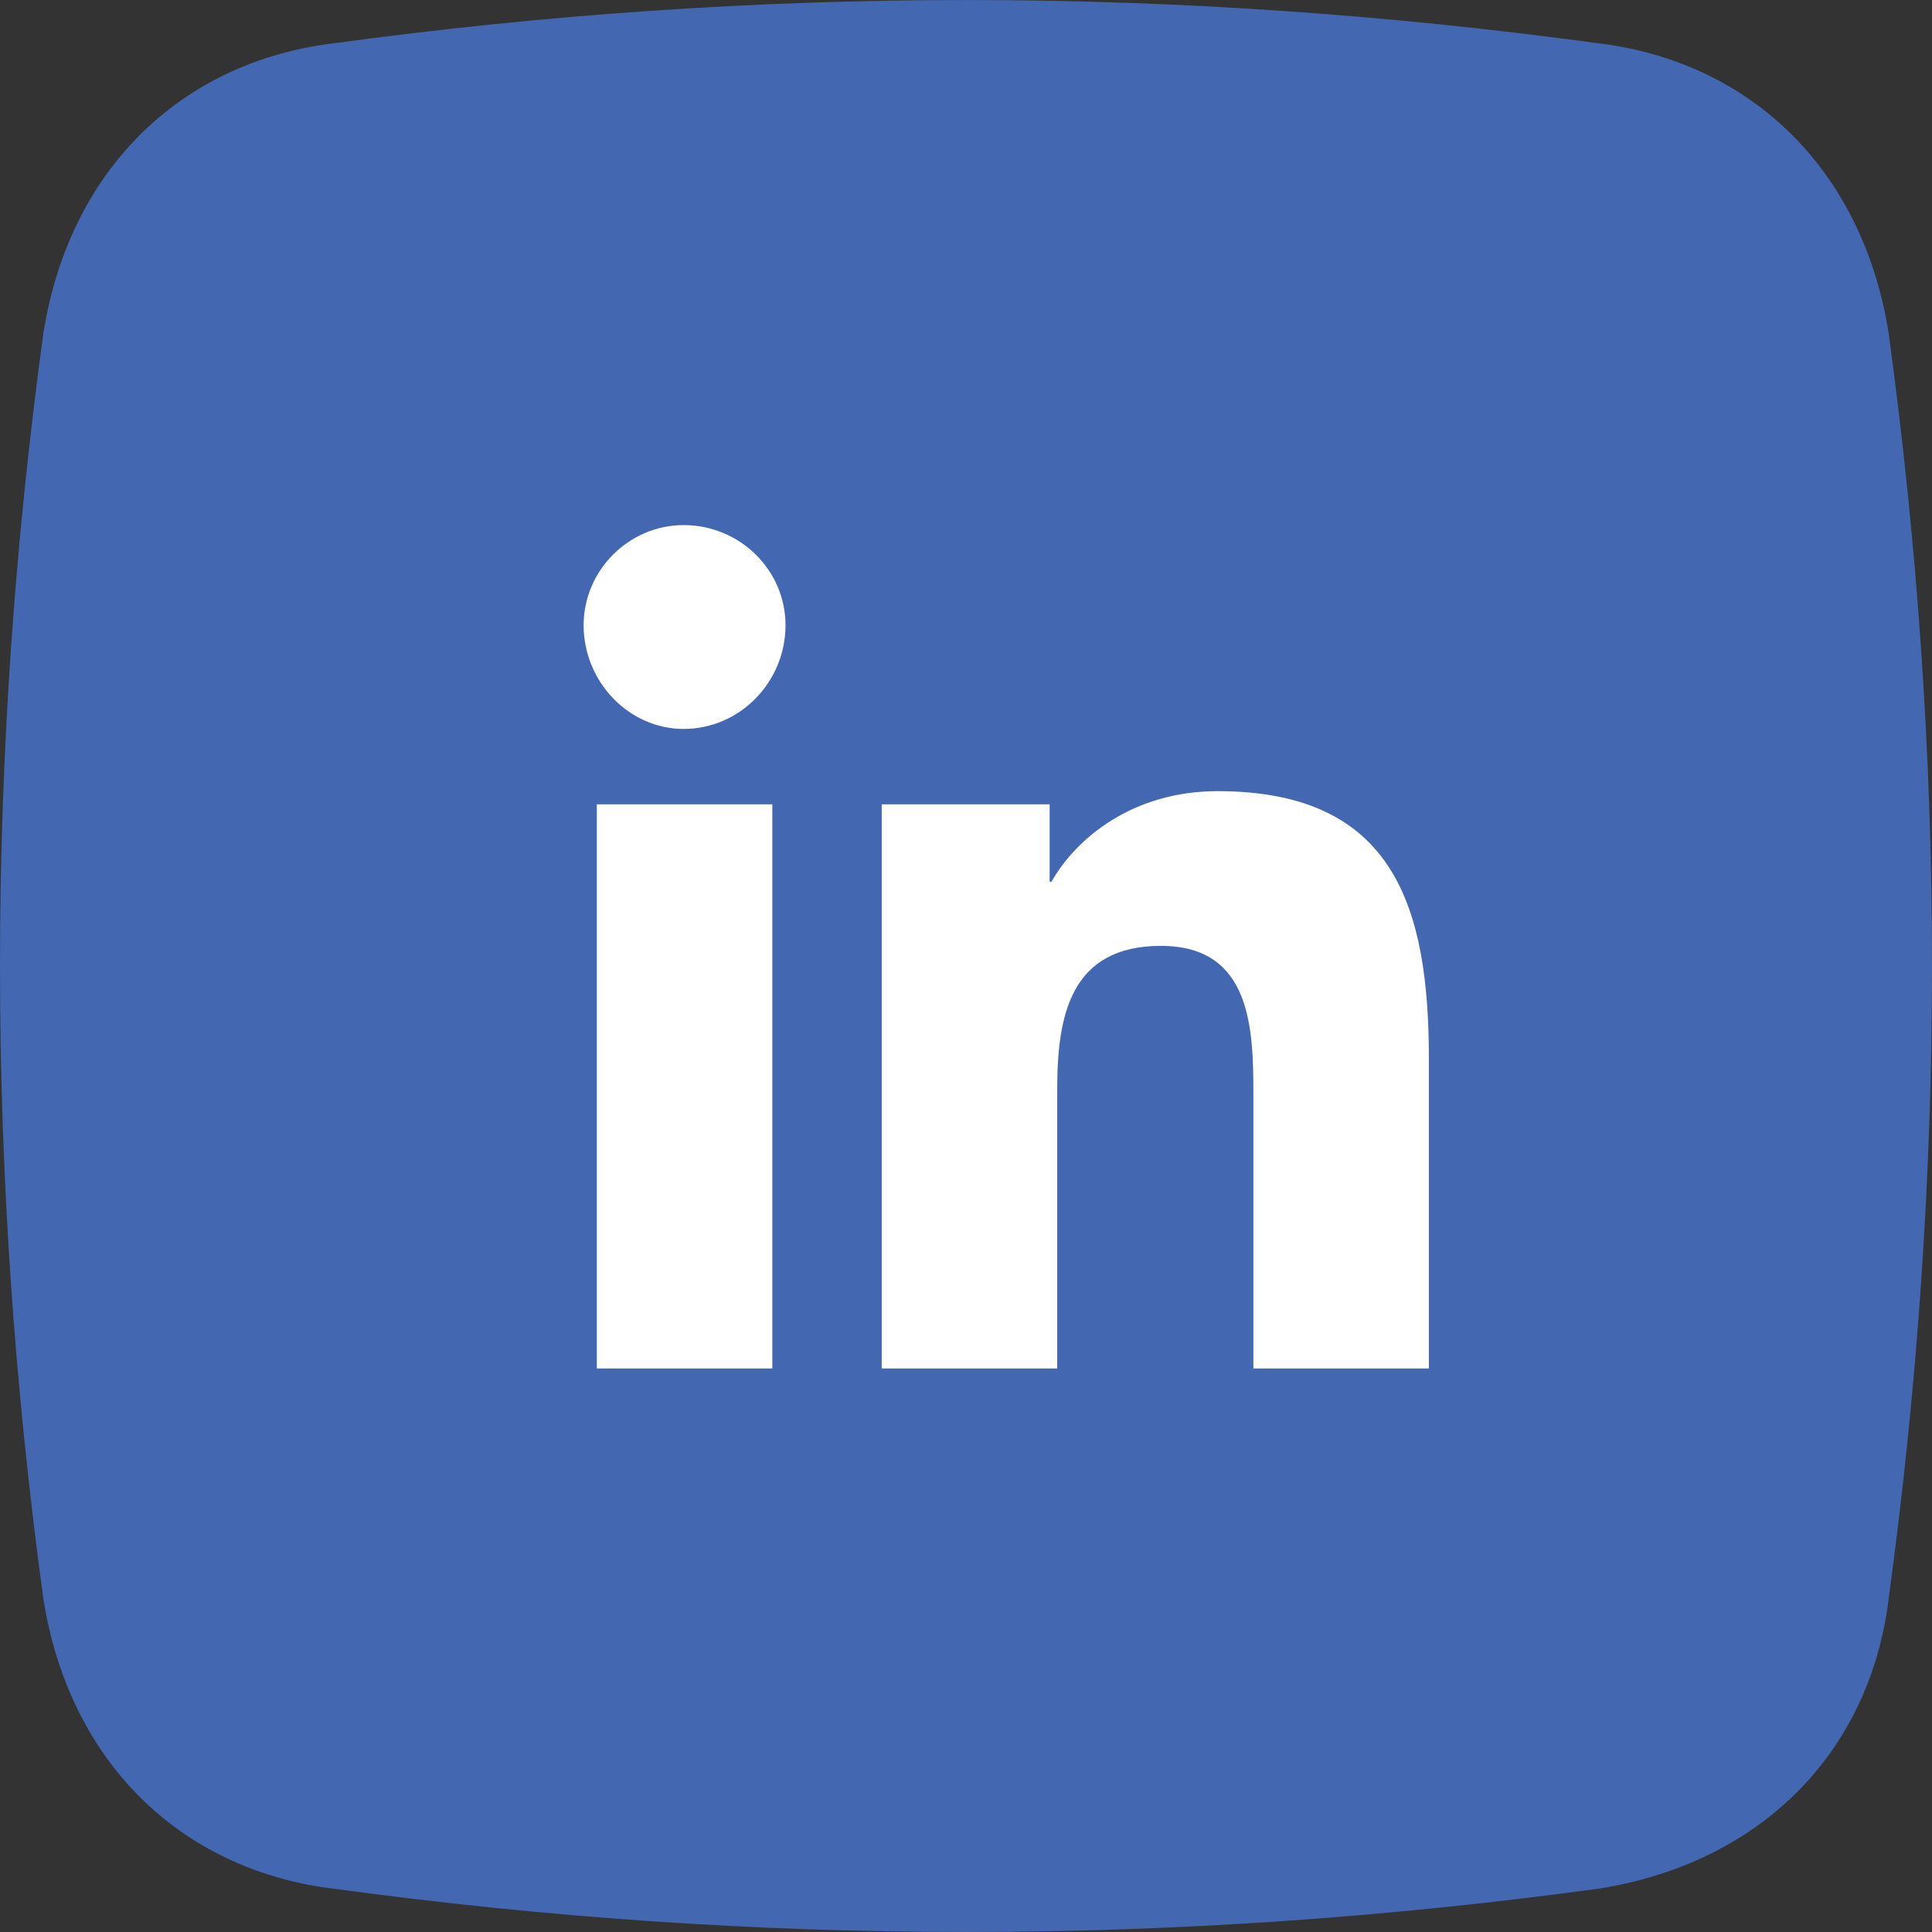
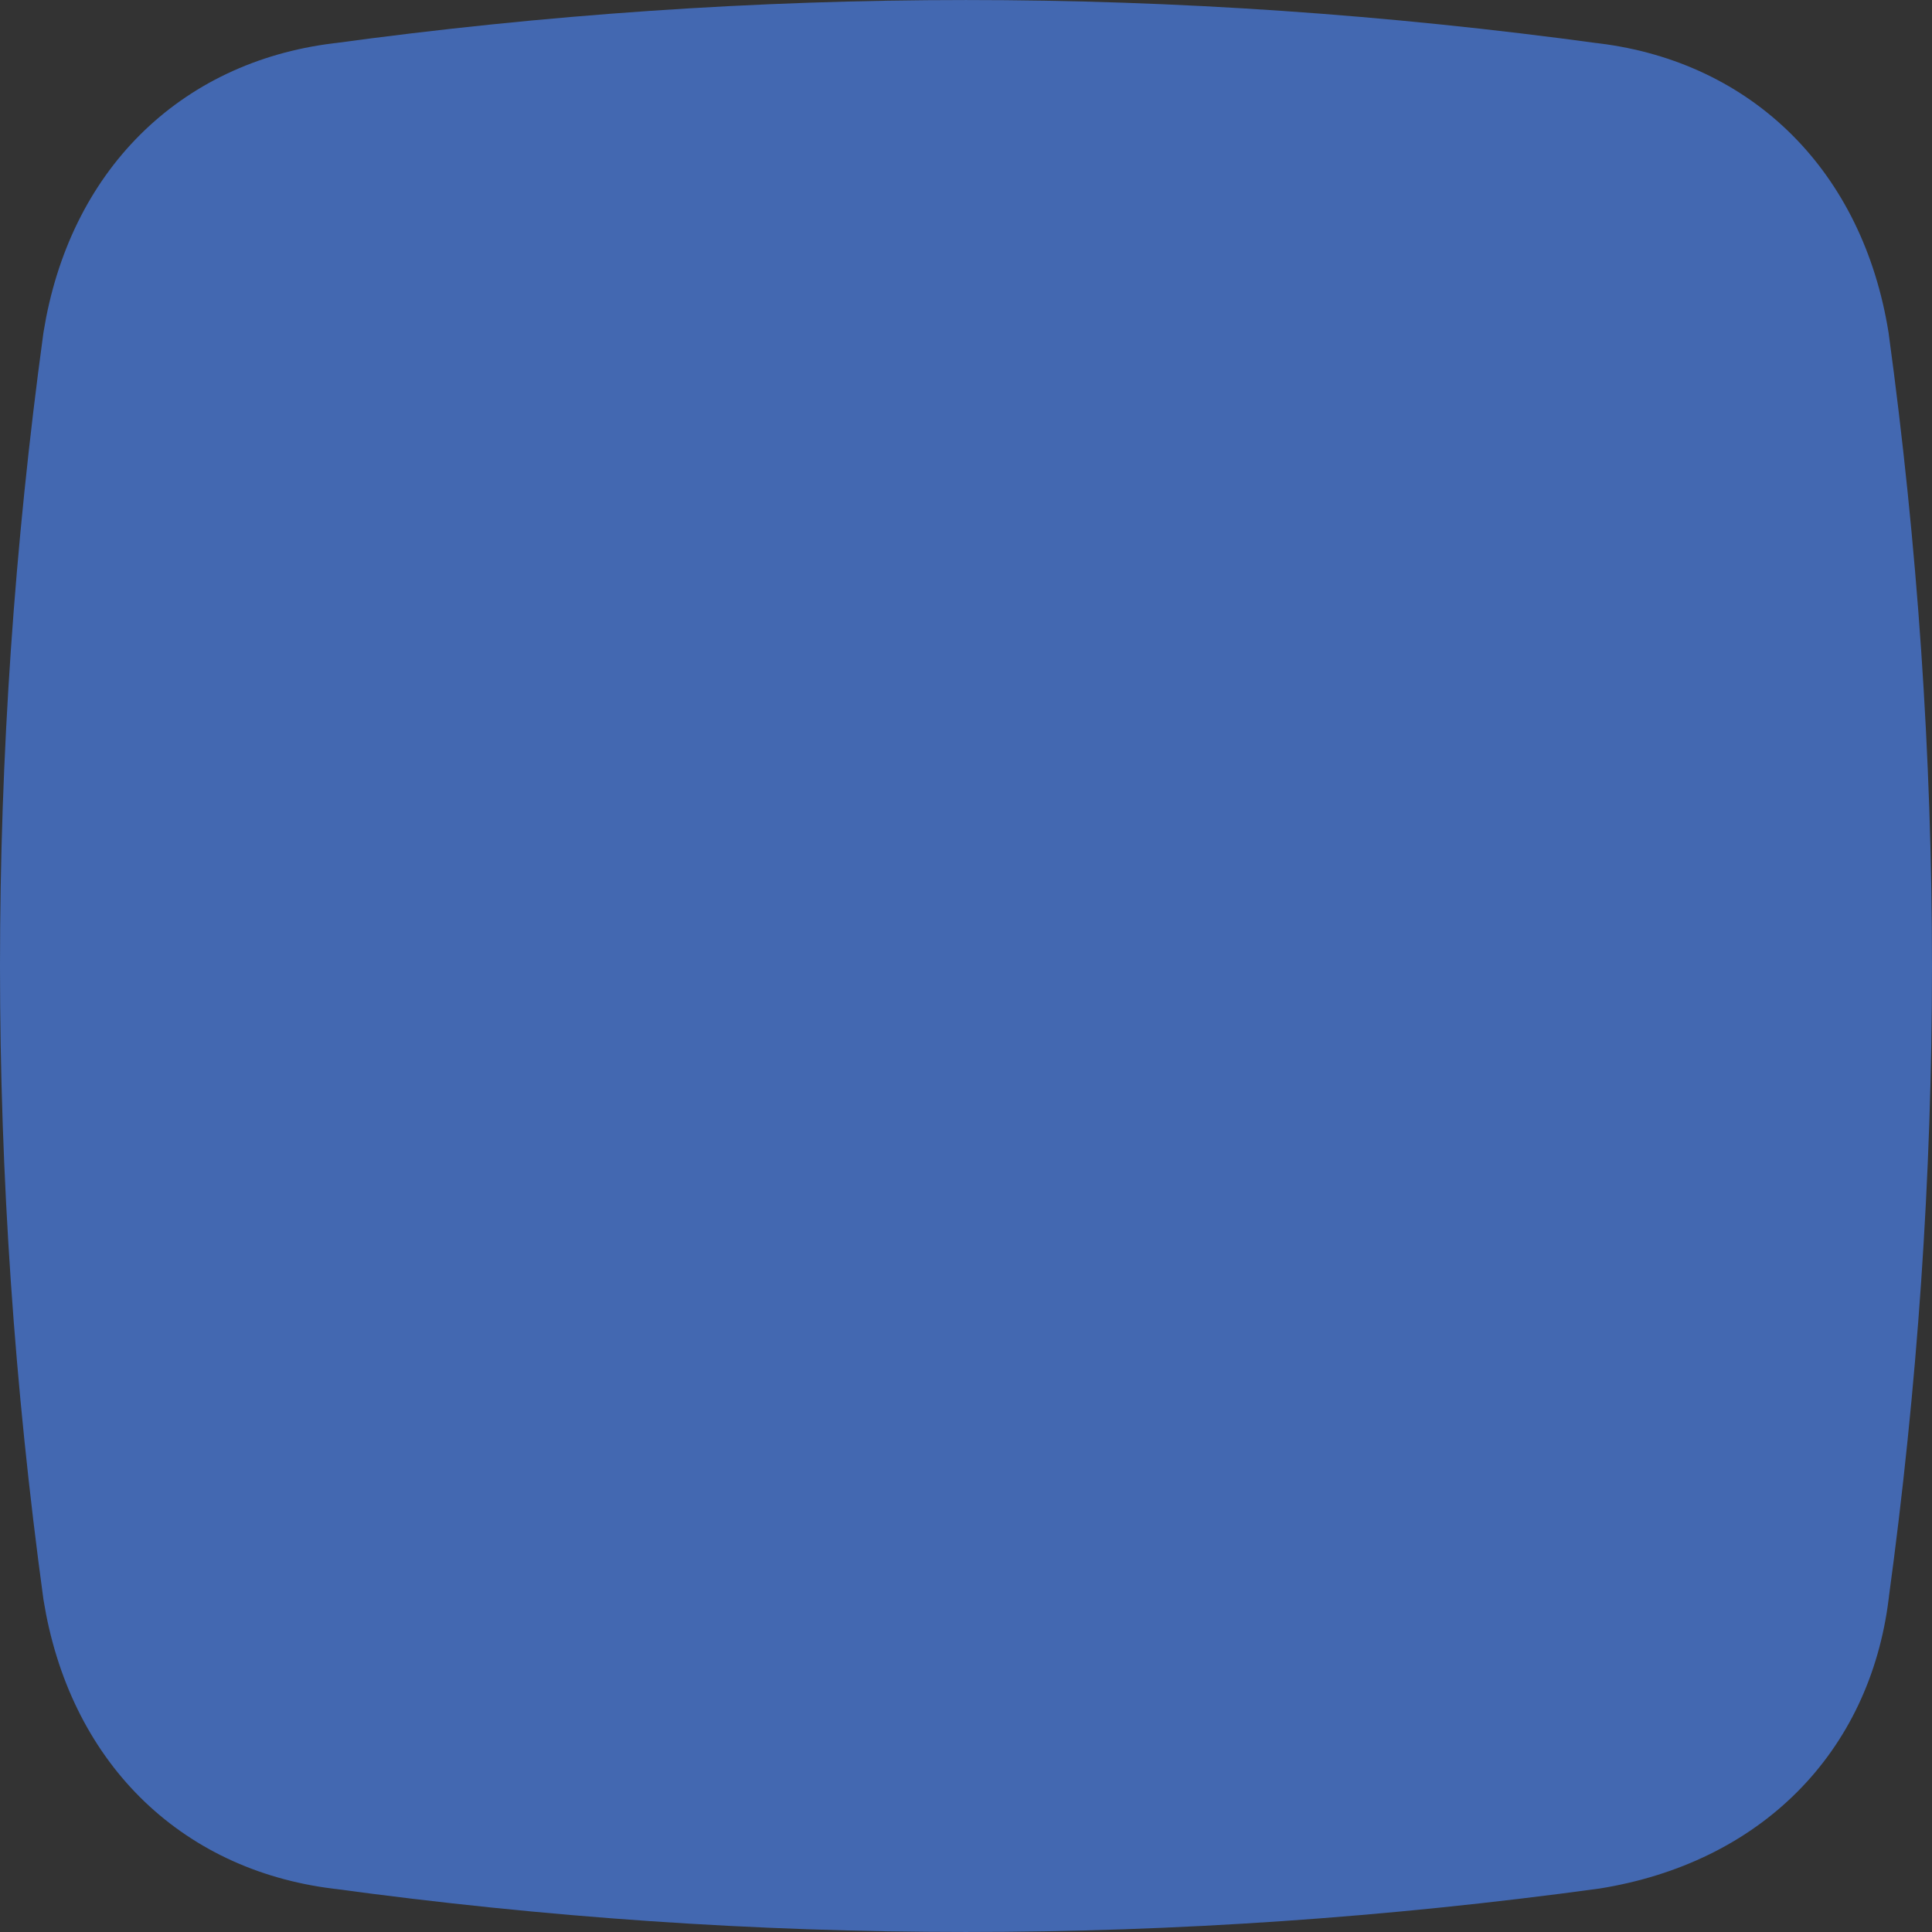
<svg xmlns="http://www.w3.org/2000/svg" width="24" height="24" viewBox="0 0 24 24" fill="none">
  <rect x="0" y="0" width="24" height="24" fill="#333333" stroke="none" />
  <path d="M4.195 1.035L4.195 1.035L4.201 1.035C9.427 0.322 14.573 0.322 19.799 1.035L19.799 1.035L19.805 1.035C21.485 1.245 22.678 2.418 22.966 4.207C23.678 9.431 23.678 14.575 22.965 19.799L22.965 19.799L22.965 19.805C22.755 21.485 21.582 22.678 19.793 22.966C14.569 23.678 9.425 23.678 4.201 22.965L4.201 22.965L4.195 22.965C2.515 22.755 1.322 21.582 1.034 19.794C0.322 14.571 0.322 9.429 1.034 4.207C1.322 2.418 2.515 1.245 4.195 1.035Z" fill="#4368B1" stroke="#4368B1" />
-   <path d="M9.594 17V9.992H7.414V17H9.594ZM8.492 9.055C9.195 9.055 9.758 8.469 9.758 7.766C9.758 7.086 9.195 6.523 8.492 6.523C7.812 6.523 7.25 7.086 7.25 7.766C7.25 8.469 7.812 9.055 8.492 9.055ZM17.727 17H17.75V13.156C17.75 11.281 17.328 9.828 15.125 9.828C14.07 9.828 13.367 10.414 13.062 10.953H13.039V9.992H10.953V17H13.133V13.531C13.133 12.617 13.297 11.75 14.422 11.75C15.547 11.75 15.57 12.781 15.57 13.602V17H17.727Z" fill="white" />
</svg>